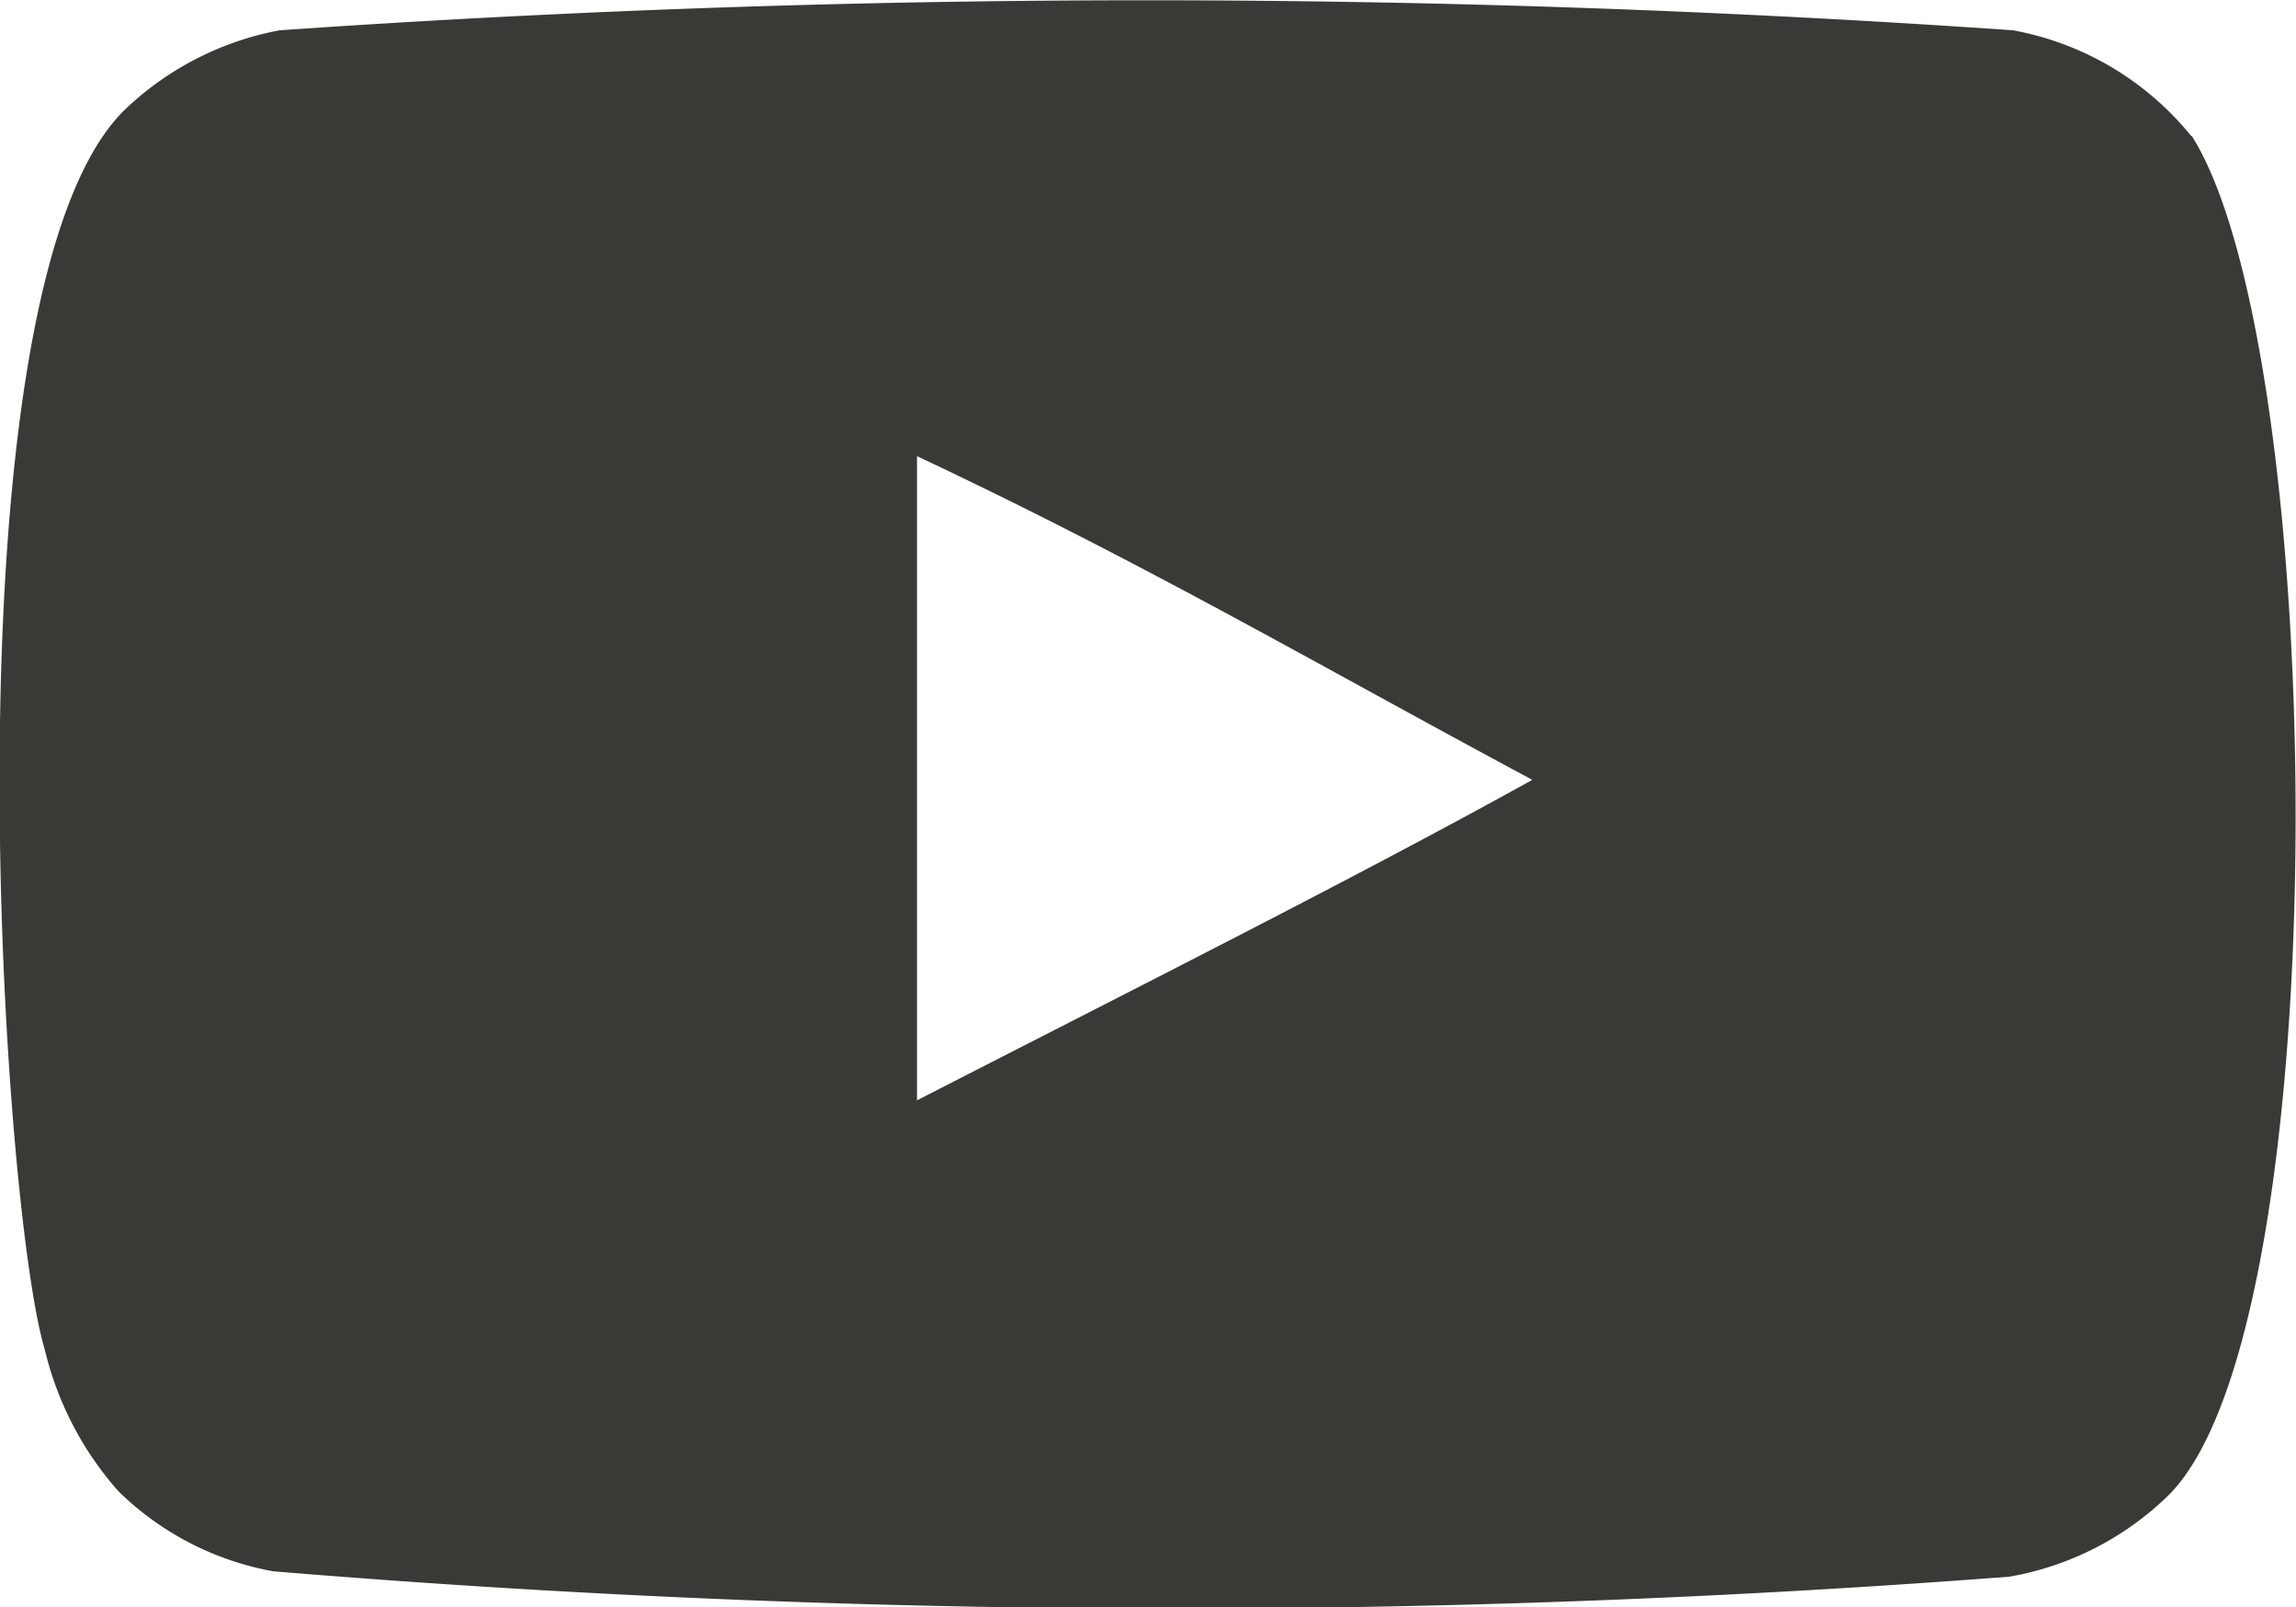
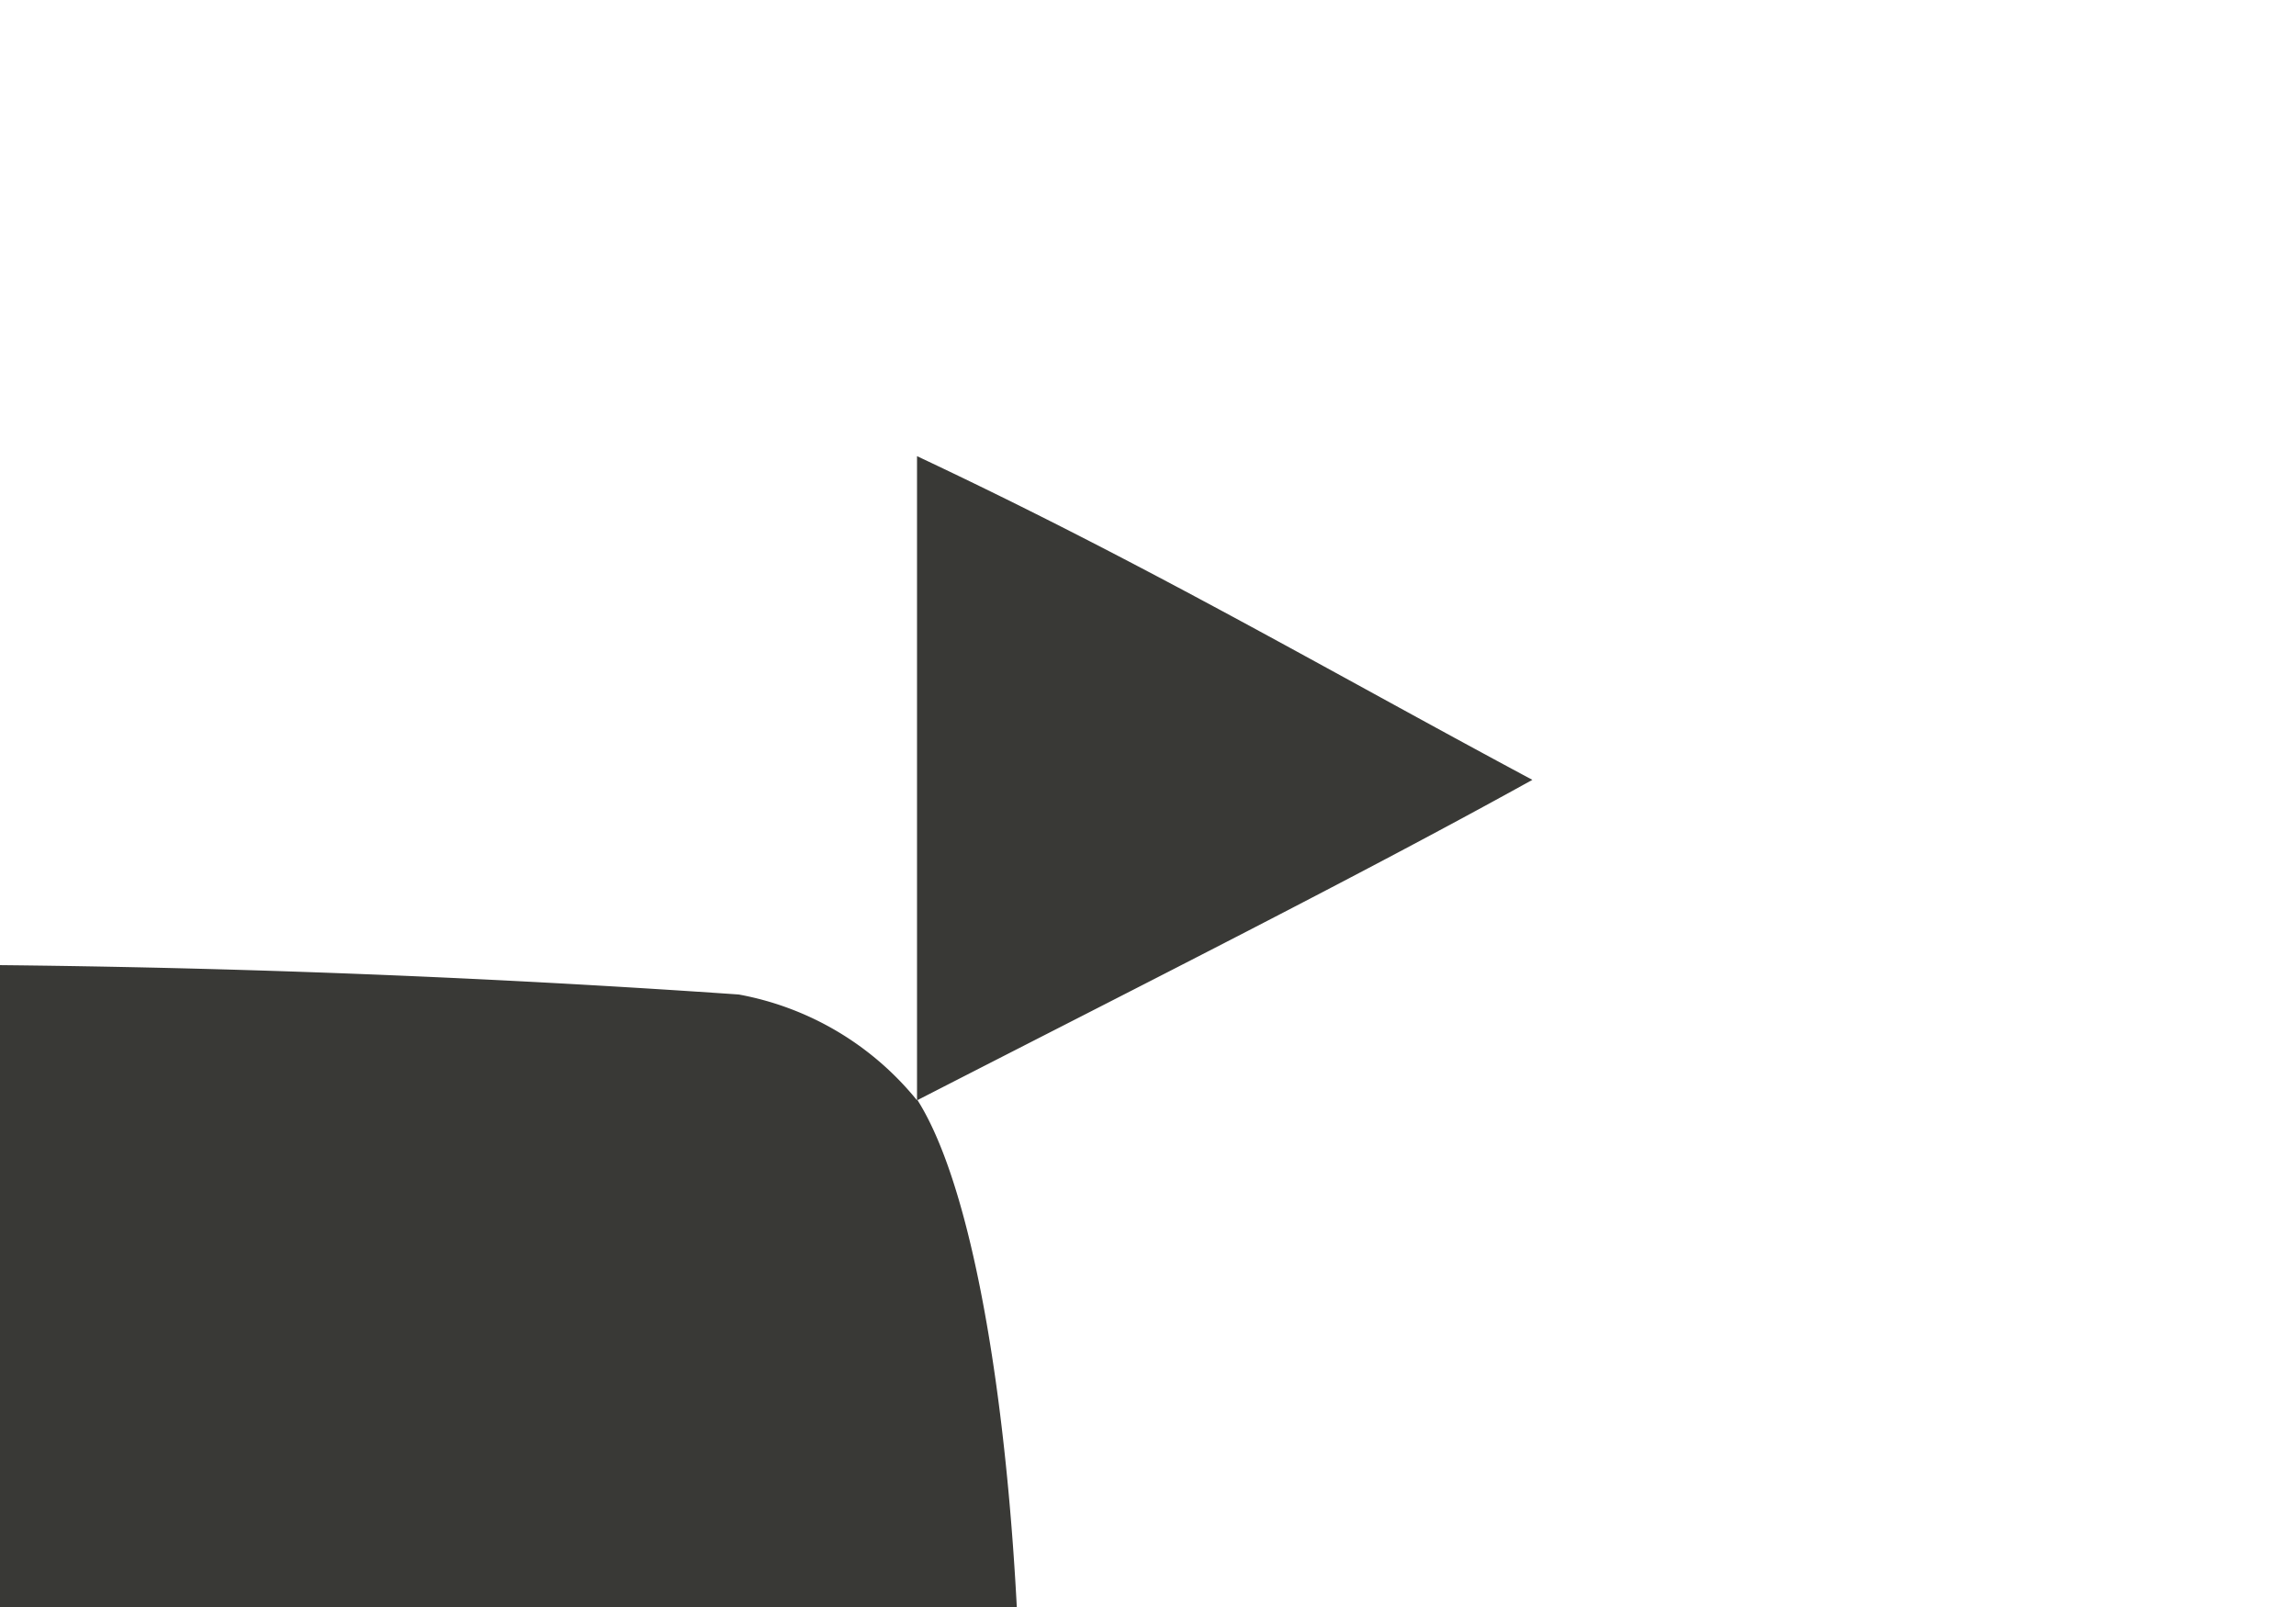
<svg xmlns="http://www.w3.org/2000/svg" width="20" height="14" viewBox="0 0 20 14">
  <g id="youtube-_168_" data-name="youtube-[#168]" transform="translate(0)">
    <g id="Page-1">
      <g id="Dribbble-Dark-Preview" transform="translate(-300 -7442)">
        <g id="icons" transform="translate(56 160)">
-           <path id="youtube-_168_2" data-name="youtube-[#168]" d="M251.988,7291.586v-5.612c1.993.938,3.536,1.843,5.36,2.82-1.505.834-3.367,1.77-5.36,2.792m11.1-8.4a2.6,2.6,0,0,0-1.553-.922,109.118,109.118,0,0,0-15.1,0,2.657,2.657,0,0,0-1.328.673c-1.611,1.5-1.106,9.518-.718,10.817a2.866,2.866,0,0,0,.64,1.235,2.58,2.58,0,0,0,1.351.7,95.288,95.288,0,0,0,15.122.047,2.623,2.623,0,0,0,1.39-.712c1.49-1.49,1.388-9.961.2-11.84" fill="#393936" fill-rule="evenodd" />
+           <path id="youtube-_168_2" data-name="youtube-[#168]" d="M251.988,7291.586v-5.612c1.993.938,3.536,1.843,5.36,2.82-1.505.834-3.367,1.77-5.36,2.792a2.6,2.6,0,0,0-1.553-.922,109.118,109.118,0,0,0-15.1,0,2.657,2.657,0,0,0-1.328.673c-1.611,1.5-1.106,9.518-.718,10.817a2.866,2.866,0,0,0,.64,1.235,2.58,2.58,0,0,0,1.351.7,95.288,95.288,0,0,0,15.122.047,2.623,2.623,0,0,0,1.39-.712c1.49-1.49,1.388-9.961.2-11.84" fill="#393936" fill-rule="evenodd" />
        </g>
      </g>
    </g>
  </g>
</svg>